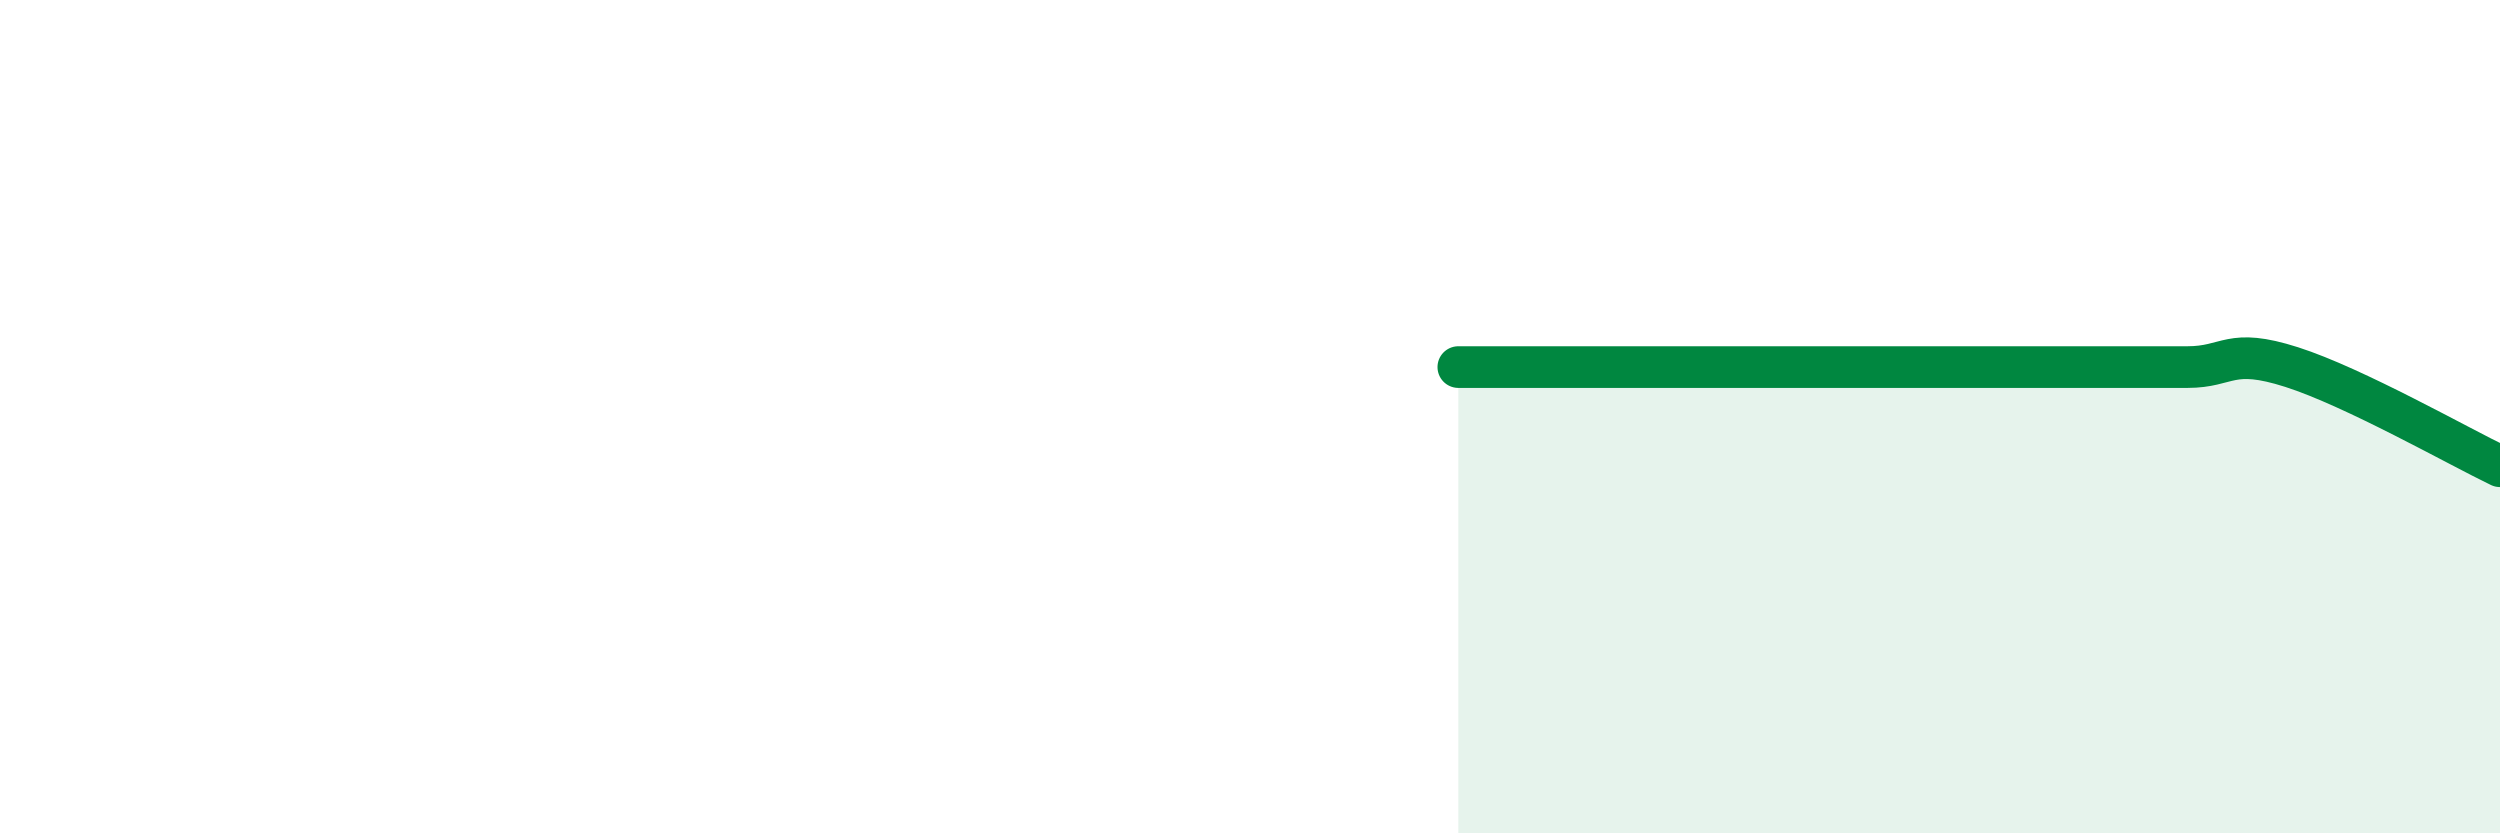
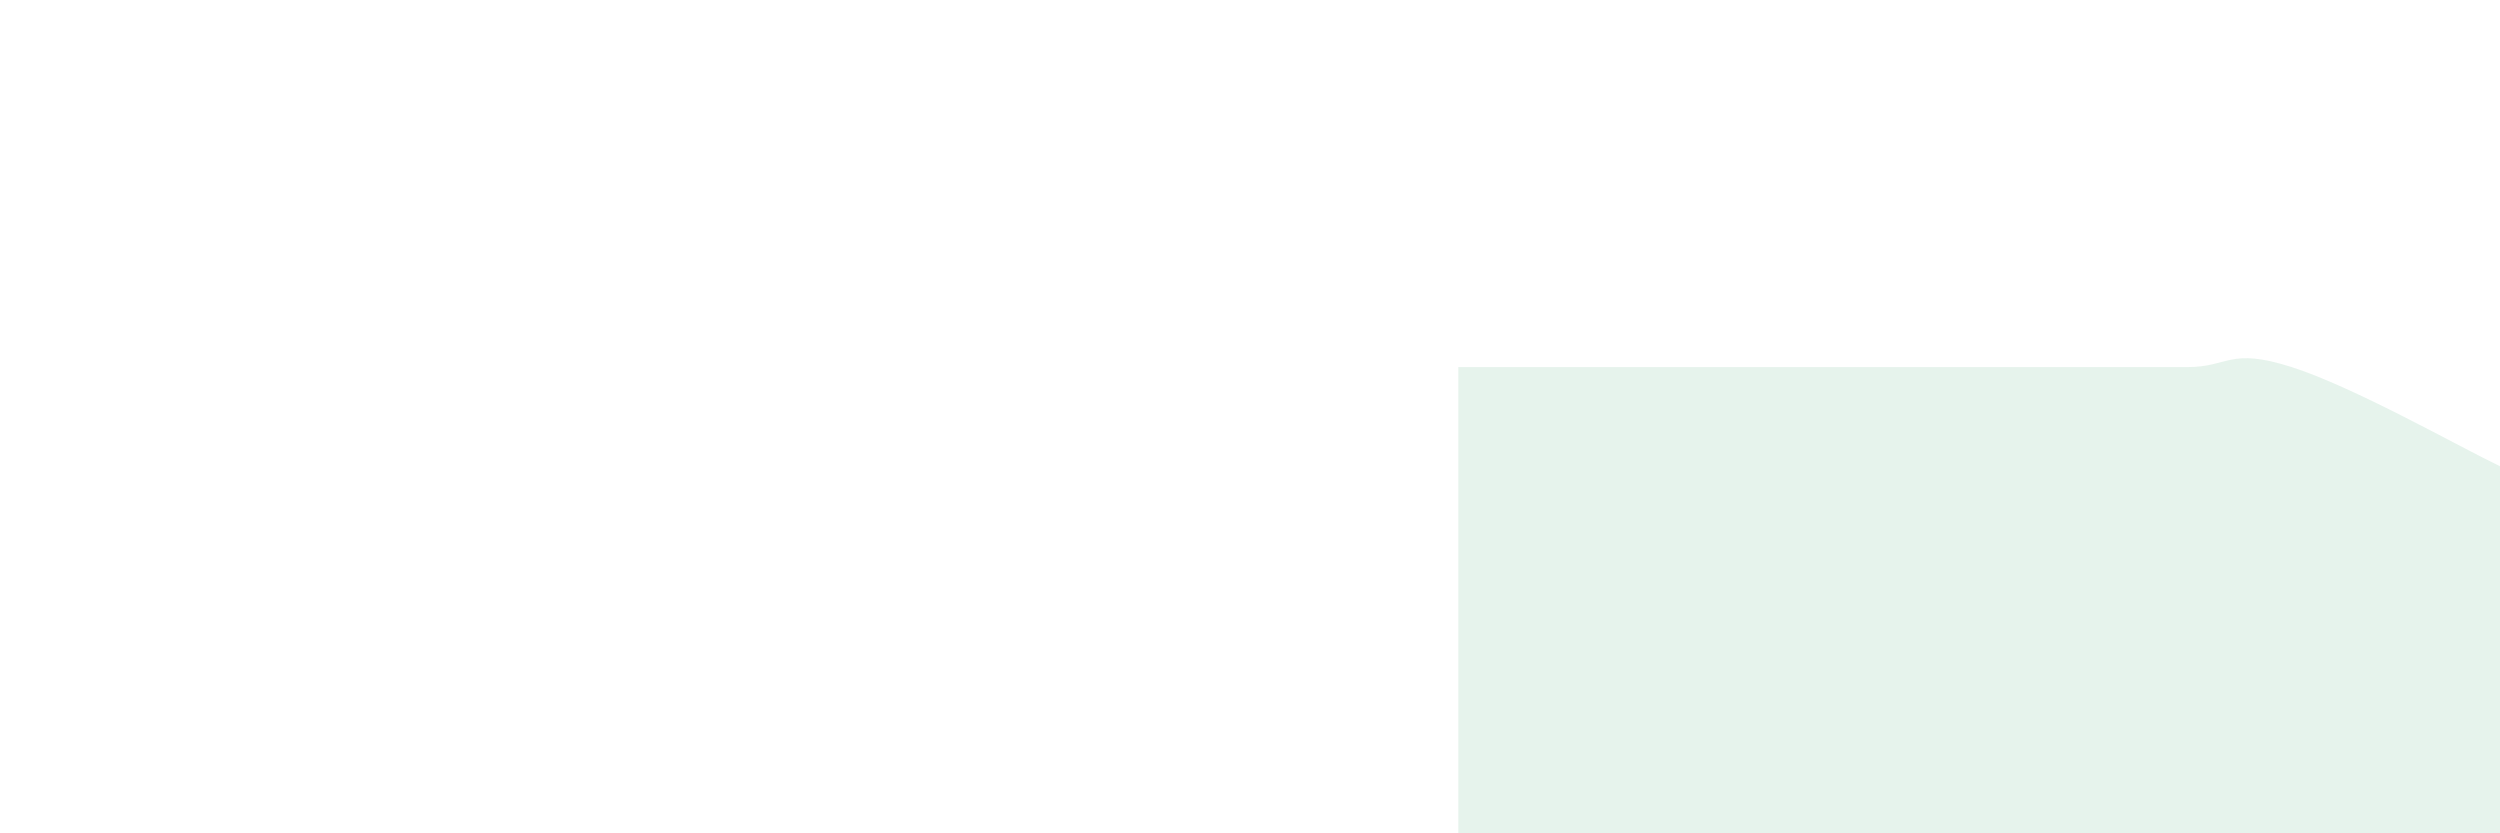
<svg xmlns="http://www.w3.org/2000/svg" width="60" height="20" viewBox="0 0 60 20">
-   <path d="M 35,8.81 C 35.5,8.81 36.5,8.81 37.5,8.81 C 38.5,8.81 39,8.81 40,8.81 C 41,8.81 41.5,8.81 42.5,8.81 C 43.5,8.81 44,8.81 45,8.81 C 46,8.81 46.5,8.81 47.5,8.81 C 48.5,8.81 49,8.81 50,8.81 C 51,8.81 51.5,8.81 52.5,8.81 C 53.5,8.81 53.5,8.33 55,8.81 C 56.5,9.29 59,10.71 60,11.19L60 20L35 20Z" fill="#008740" opacity="0.1" stroke-linecap="round" stroke-linejoin="round" />
-   <path d="M 35,8.81 C 35.5,8.81 36.5,8.81 37.5,8.81 C 38.5,8.81 39,8.81 40,8.81 C 41,8.81 41.5,8.81 42.5,8.81 C 43.5,8.81 44,8.81 45,8.81 C 46,8.81 46.5,8.81 47.5,8.81 C 48.5,8.81 49,8.81 50,8.81 C 51,8.81 51.5,8.81 52.5,8.81 C 53.5,8.81 53.5,8.33 55,8.81 C 56.5,9.29 59,10.71 60,11.19" stroke="#008740" stroke-width="1" fill="none" stroke-linecap="round" stroke-linejoin="round" />
+   <path d="M 35,8.81 C 35.5,8.81 36.5,8.81 37.5,8.81 C 38.5,8.81 39,8.81 40,8.81 C 41,8.81 41.5,8.81 42.5,8.81 C 43.5,8.81 44,8.81 45,8.81 C 46,8.81 46.5,8.81 47.5,8.81 C 48.5,8.81 49,8.81 50,8.81 C 51,8.81 51.5,8.81 52.5,8.81 C 53.5,8.81 53.5,8.33 55,8.81 C 56.5,9.29 59,10.71 60,11.19L60 20L35 20" fill="#008740" opacity="0.1" stroke-linecap="round" stroke-linejoin="round" />
</svg>